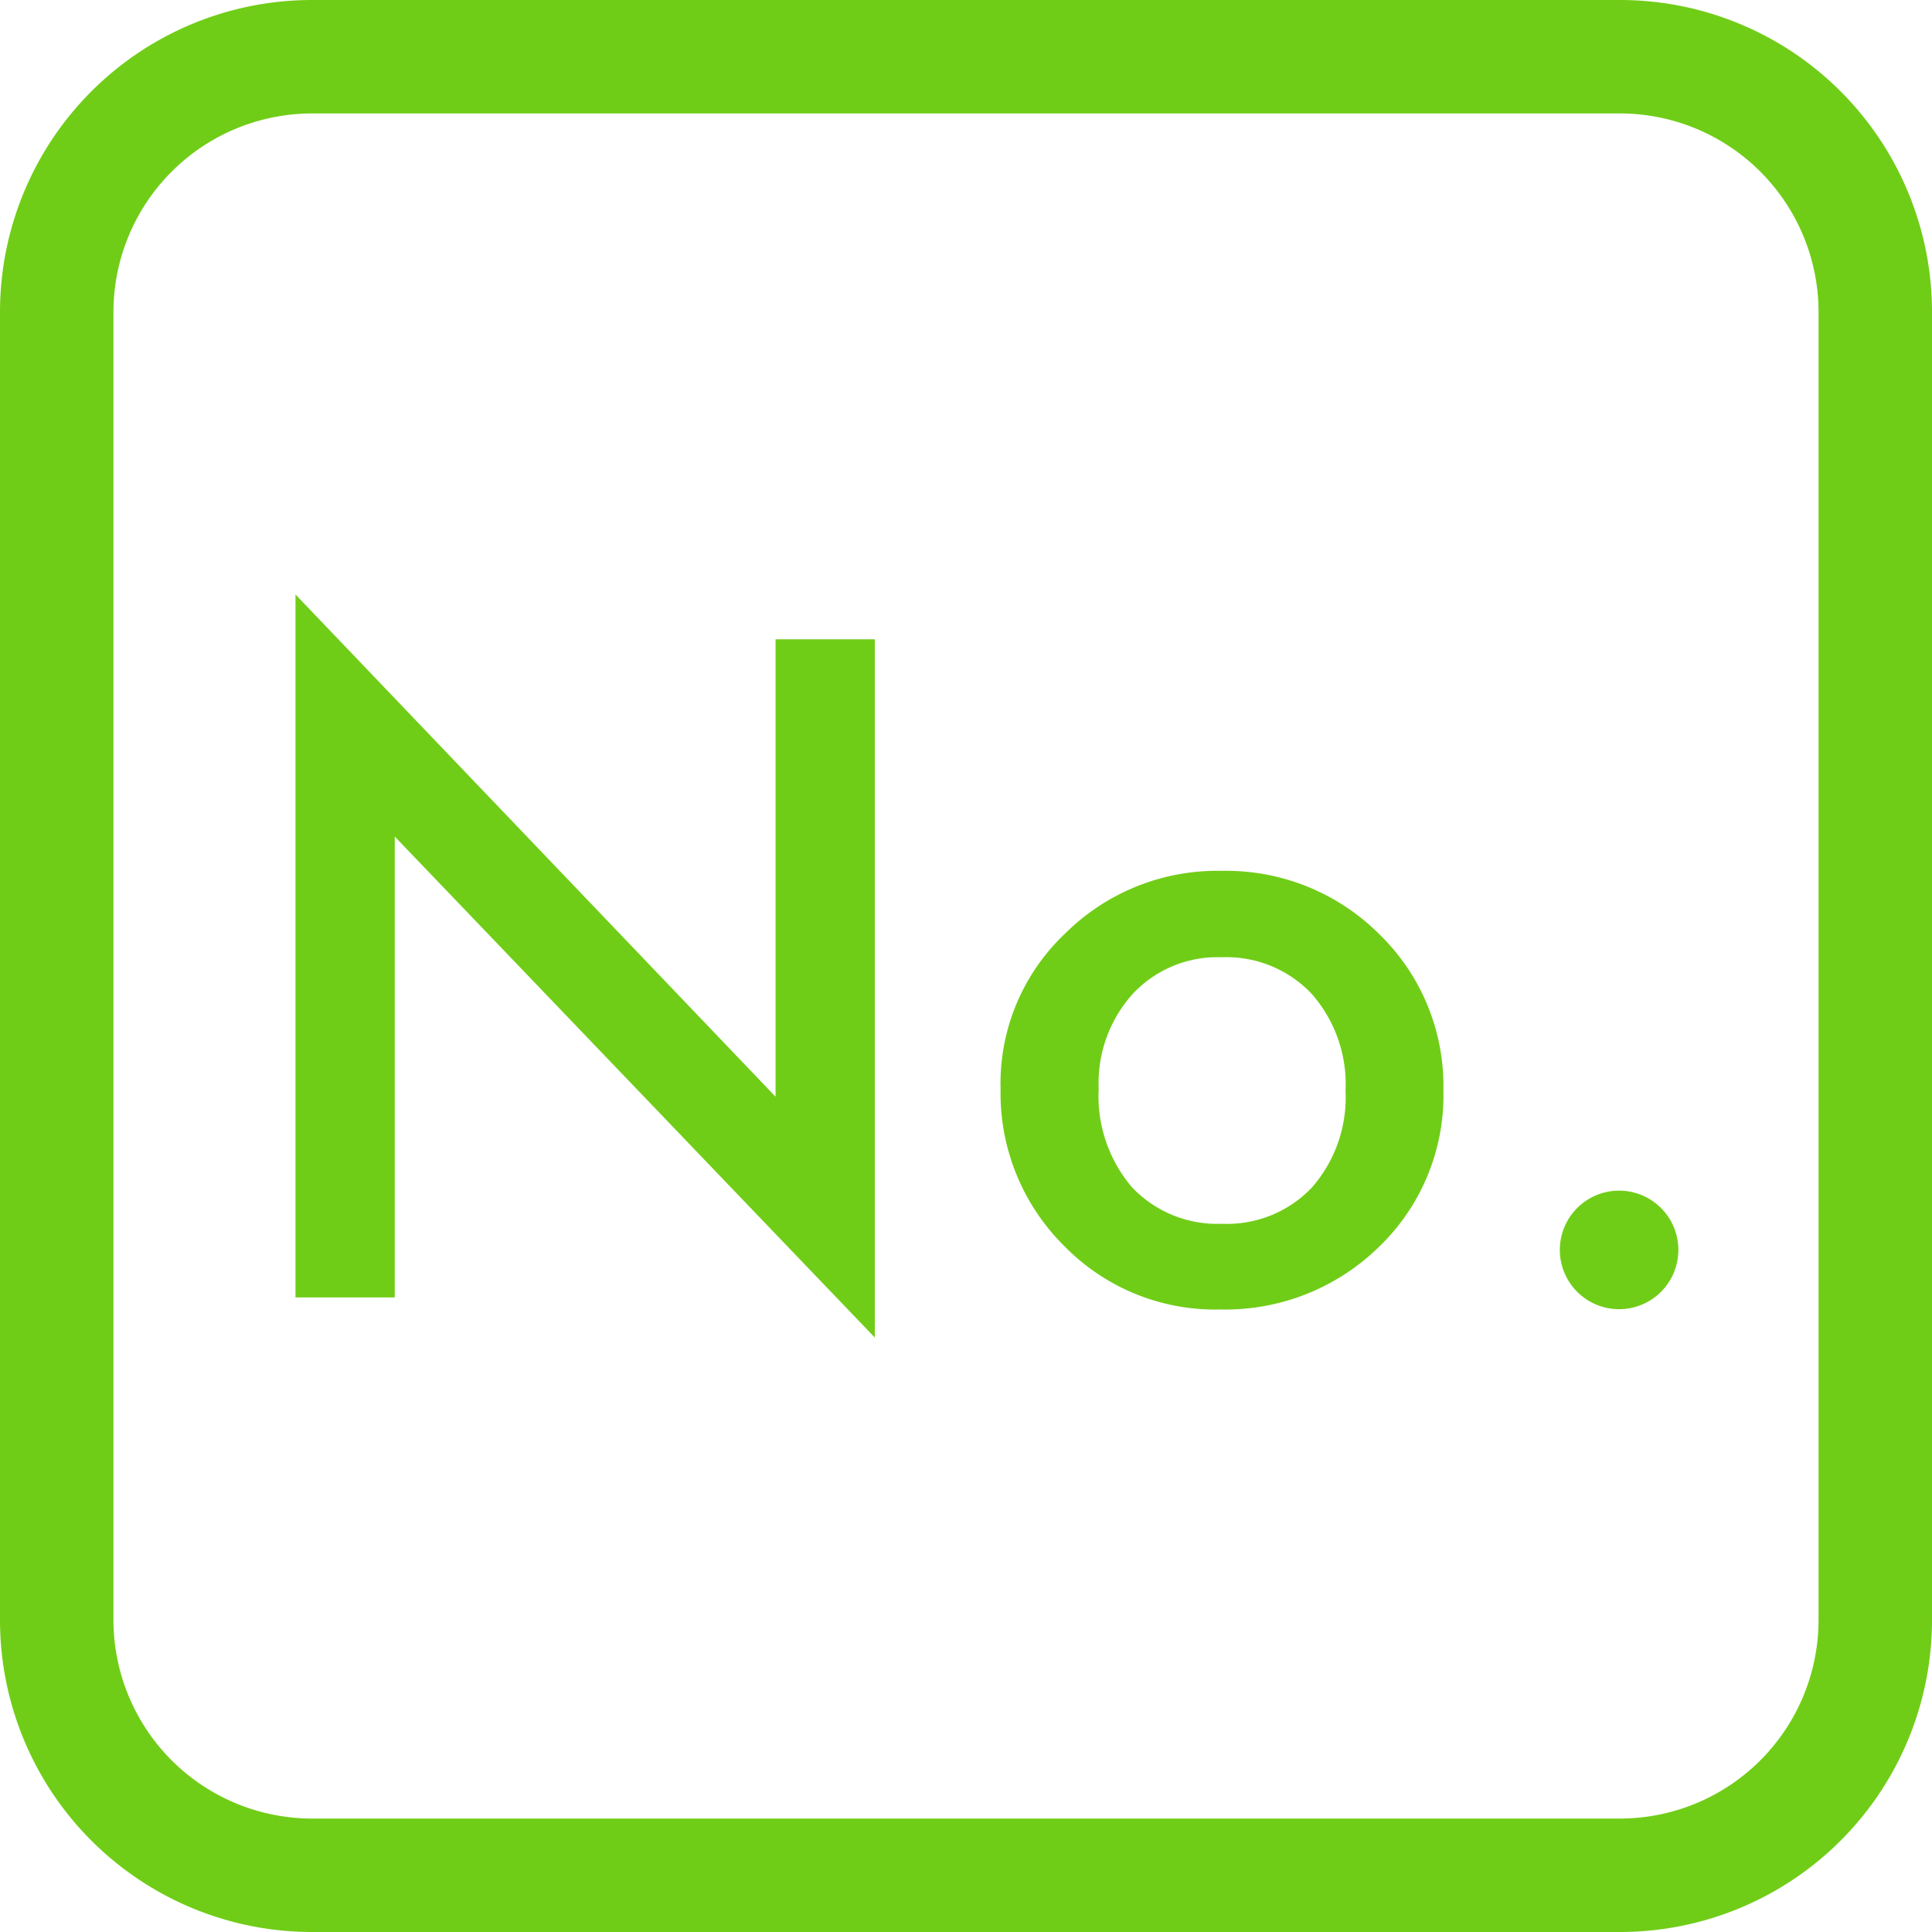
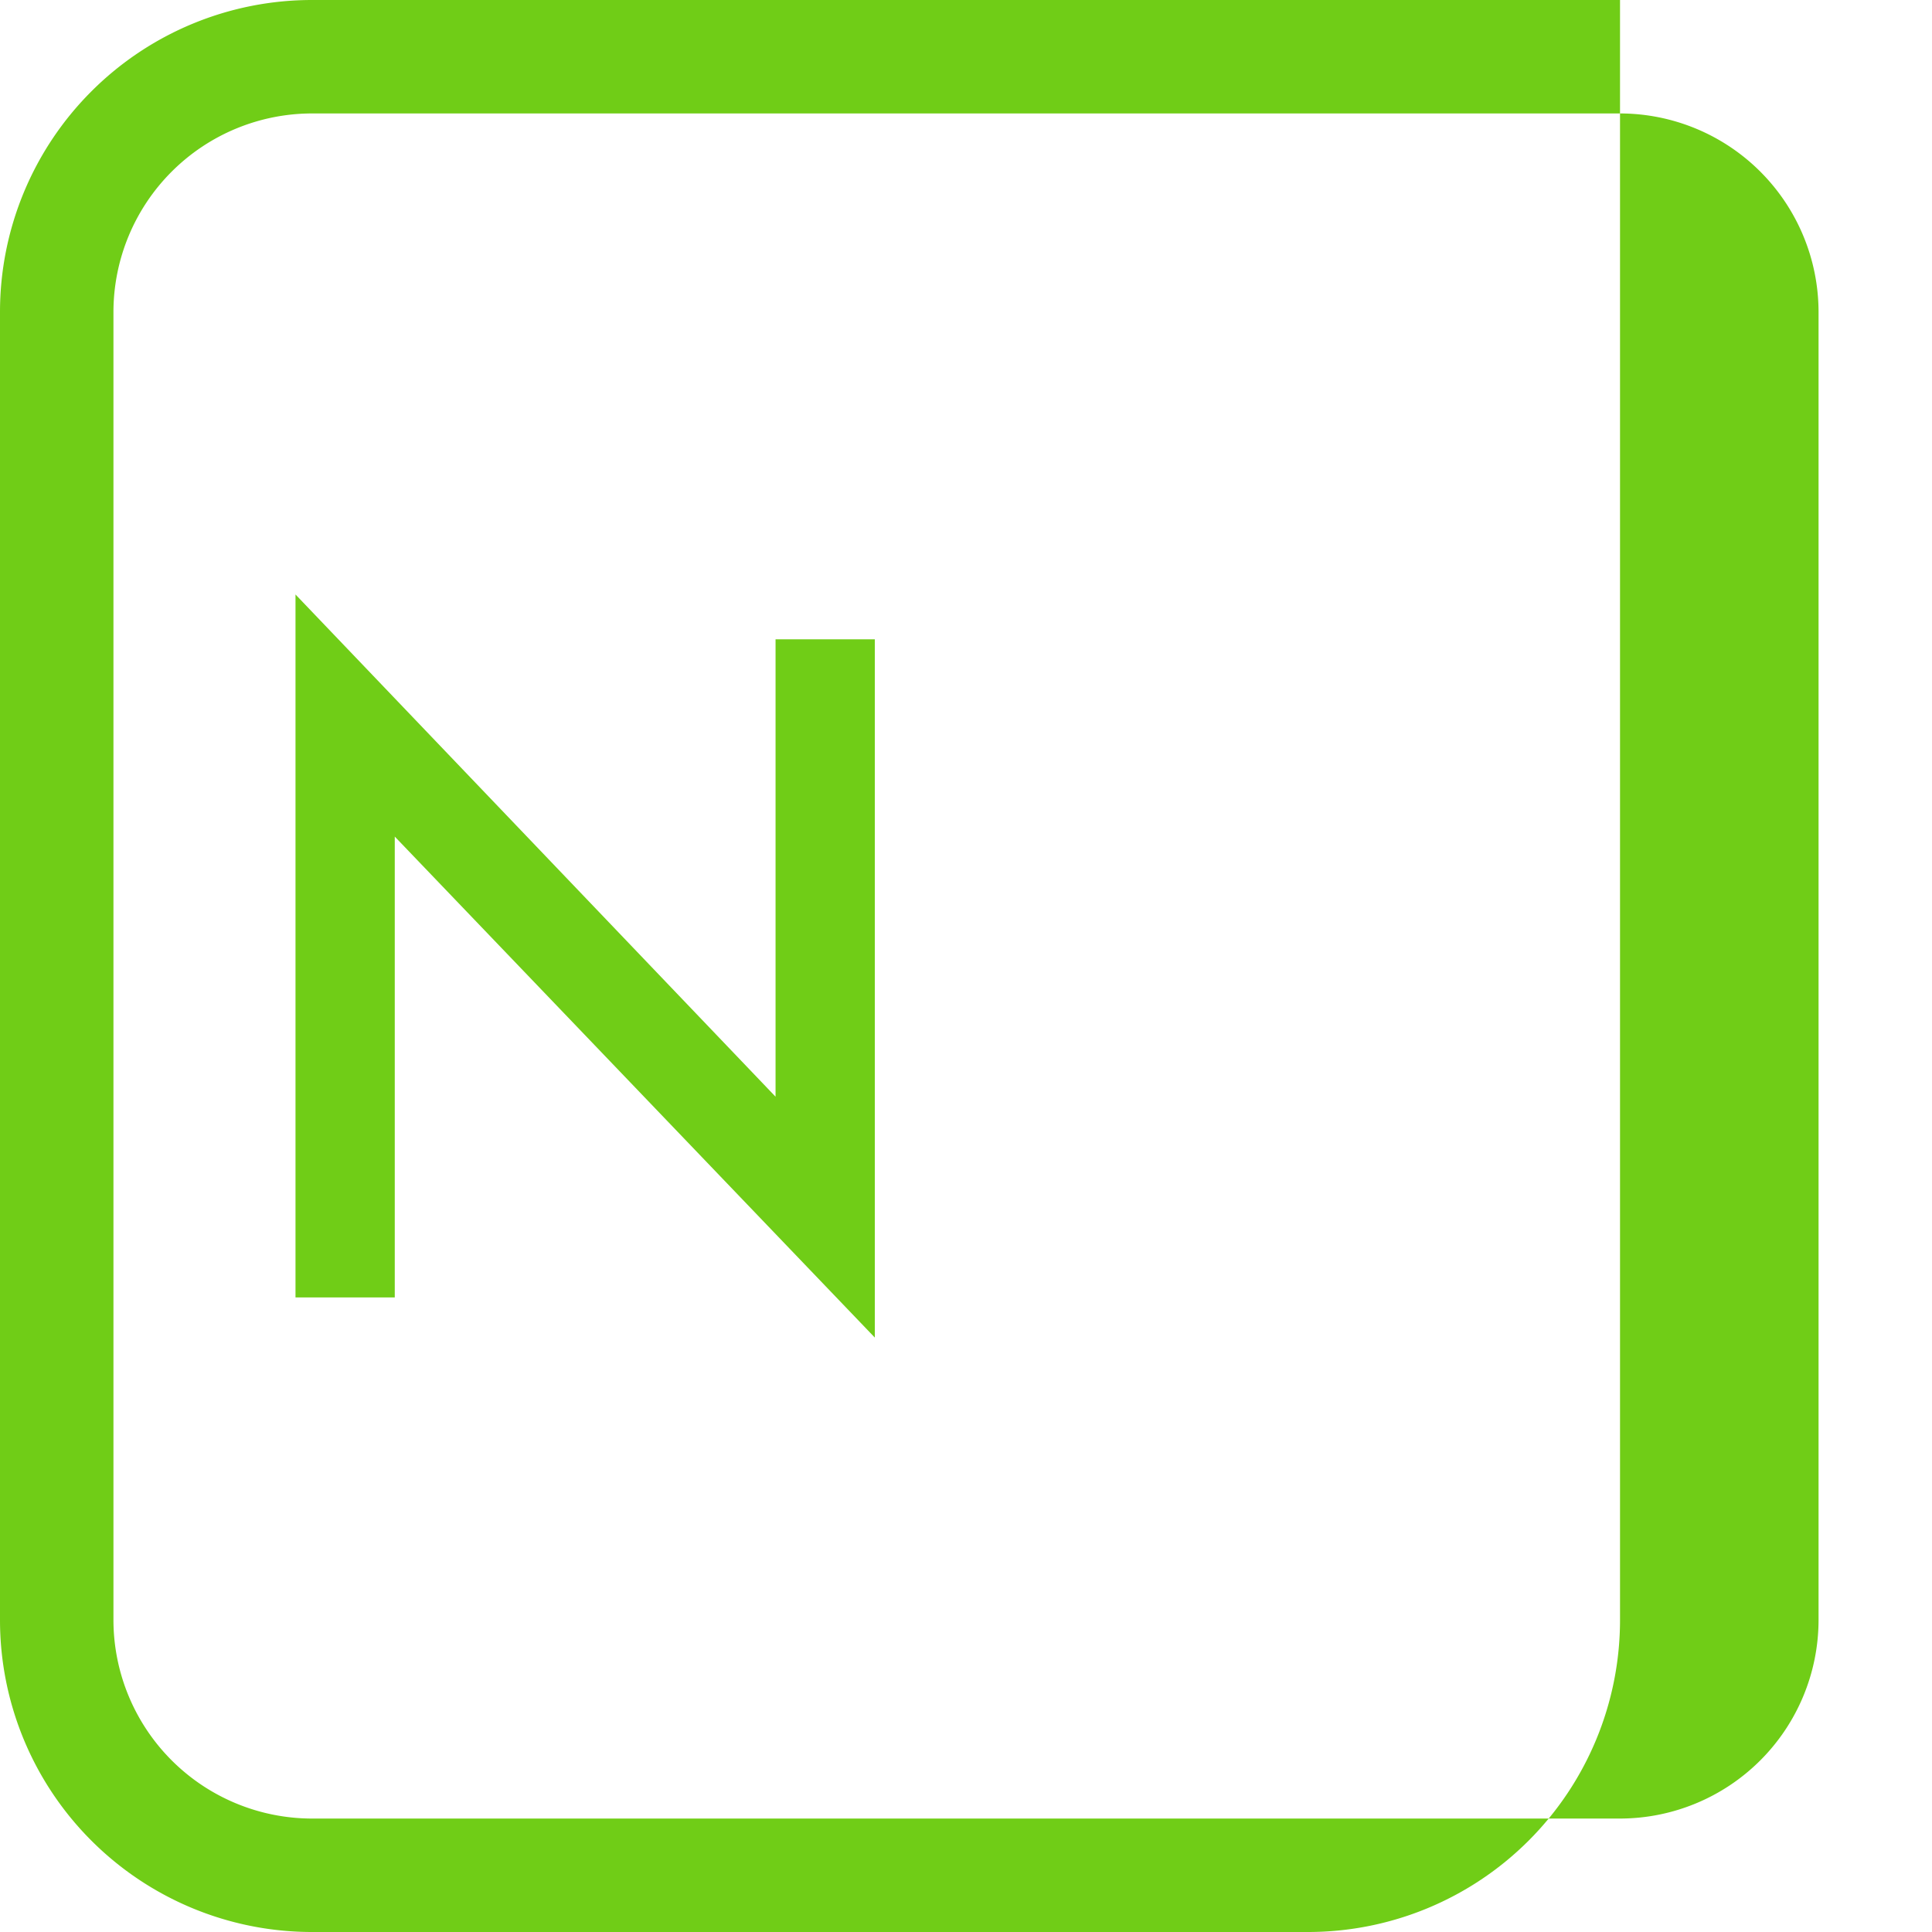
<svg xmlns="http://www.w3.org/2000/svg" id="グループ_621" data-name="グループ 621" width="68.12" height="68.12" viewBox="0 0 68.12 68.12">
  <defs>
    <clipPath id="clip-path">
-       <rect id="長方形_4343" data-name="長方形 4343" width="48.758" height="26.197" fill="#70cd17" />
-     </clipPath>
+       </clipPath>
  </defs>
-   <path id="長方形_4344" data-name="長方形 4344" d="M11,4a7.008,7.008,0,0,0-7,7V57.12a7.008,7.008,0,0,0,7,7H57.12a7.008,7.008,0,0,0,7-7V11a7.008,7.008,0,0,0-7-7H11m0-4H57.12a11,11,0,0,1,11,11V57.12a11,11,0,0,1-11,11H11a11,11,0,0,1-11-11V11A11,11,0,0,1,11,0Z" fill="#70cd17" />
+   <path id="長方形_4344" data-name="長方形 4344" d="M11,4a7.008,7.008,0,0,0-7,7V57.12a7.008,7.008,0,0,0,7,7H57.12a7.008,7.008,0,0,0,7-7V11a7.008,7.008,0,0,0-7-7H11m0-4H57.12V57.12a11,11,0,0,1-11,11H11a11,11,0,0,1-11-11V11A11,11,0,0,1,11,0Z" fill="#70cd17" />
  <g id="グループ_618" data-name="グループ 618" transform="translate(10.419 20.961)">
    <path id="パス_1590" data-name="パス 1590" d="M0,0V24.784H3.5V8.536L20.426,26.2V1.58h-3.5V17.707Z" transform="translate(0 0)" fill="#70cd17" />
    <g id="グループ_617" data-name="グループ 617" transform="translate(0 0.001)">
      <g id="グループ_616" data-name="グループ 616" clip-path="url(#clip-path)">
-         <path id="パス_1591" data-name="パス 1591" d="M9.691,11.418a7.272,7.272,0,0,1,2.27-5.4A7.608,7.608,0,0,1,17.491,3.8a7.642,7.642,0,0,1,5.561,2.239,7.452,7.452,0,0,1,2.255,5.5,7.414,7.414,0,0,1-2.27,5.518,7.753,7.753,0,0,1-5.6,2.209,7.434,7.434,0,0,1-5.515-2.255,7.57,7.57,0,0,1-2.227-5.589m3.458.059a4.943,4.943,0,0,0,1.172,3.473,4.137,4.137,0,0,0,3.17,1.29,4.126,4.126,0,0,0,3.173-1.277,4.817,4.817,0,0,0,1.188-3.412A4.821,4.821,0,0,0,20.665,8.14a4.132,4.132,0,0,0-3.173-1.293,4.085,4.085,0,0,0-3.14,1.293,4.7,4.7,0,0,0-1.2,3.337" transform="translate(15.167 5.943)" fill="#70cd17" />
-         <path id="パス_1592" data-name="パス 1592" d="M17.379,10.272a2.089,2.089,0,0,1,4.179.015,2.089,2.089,0,1,1-4.179-.015" transform="translate(27.2 12.829)" fill="#70cd17" />
-       </g>
+         </g>
    </g>
  </g>
</svg>